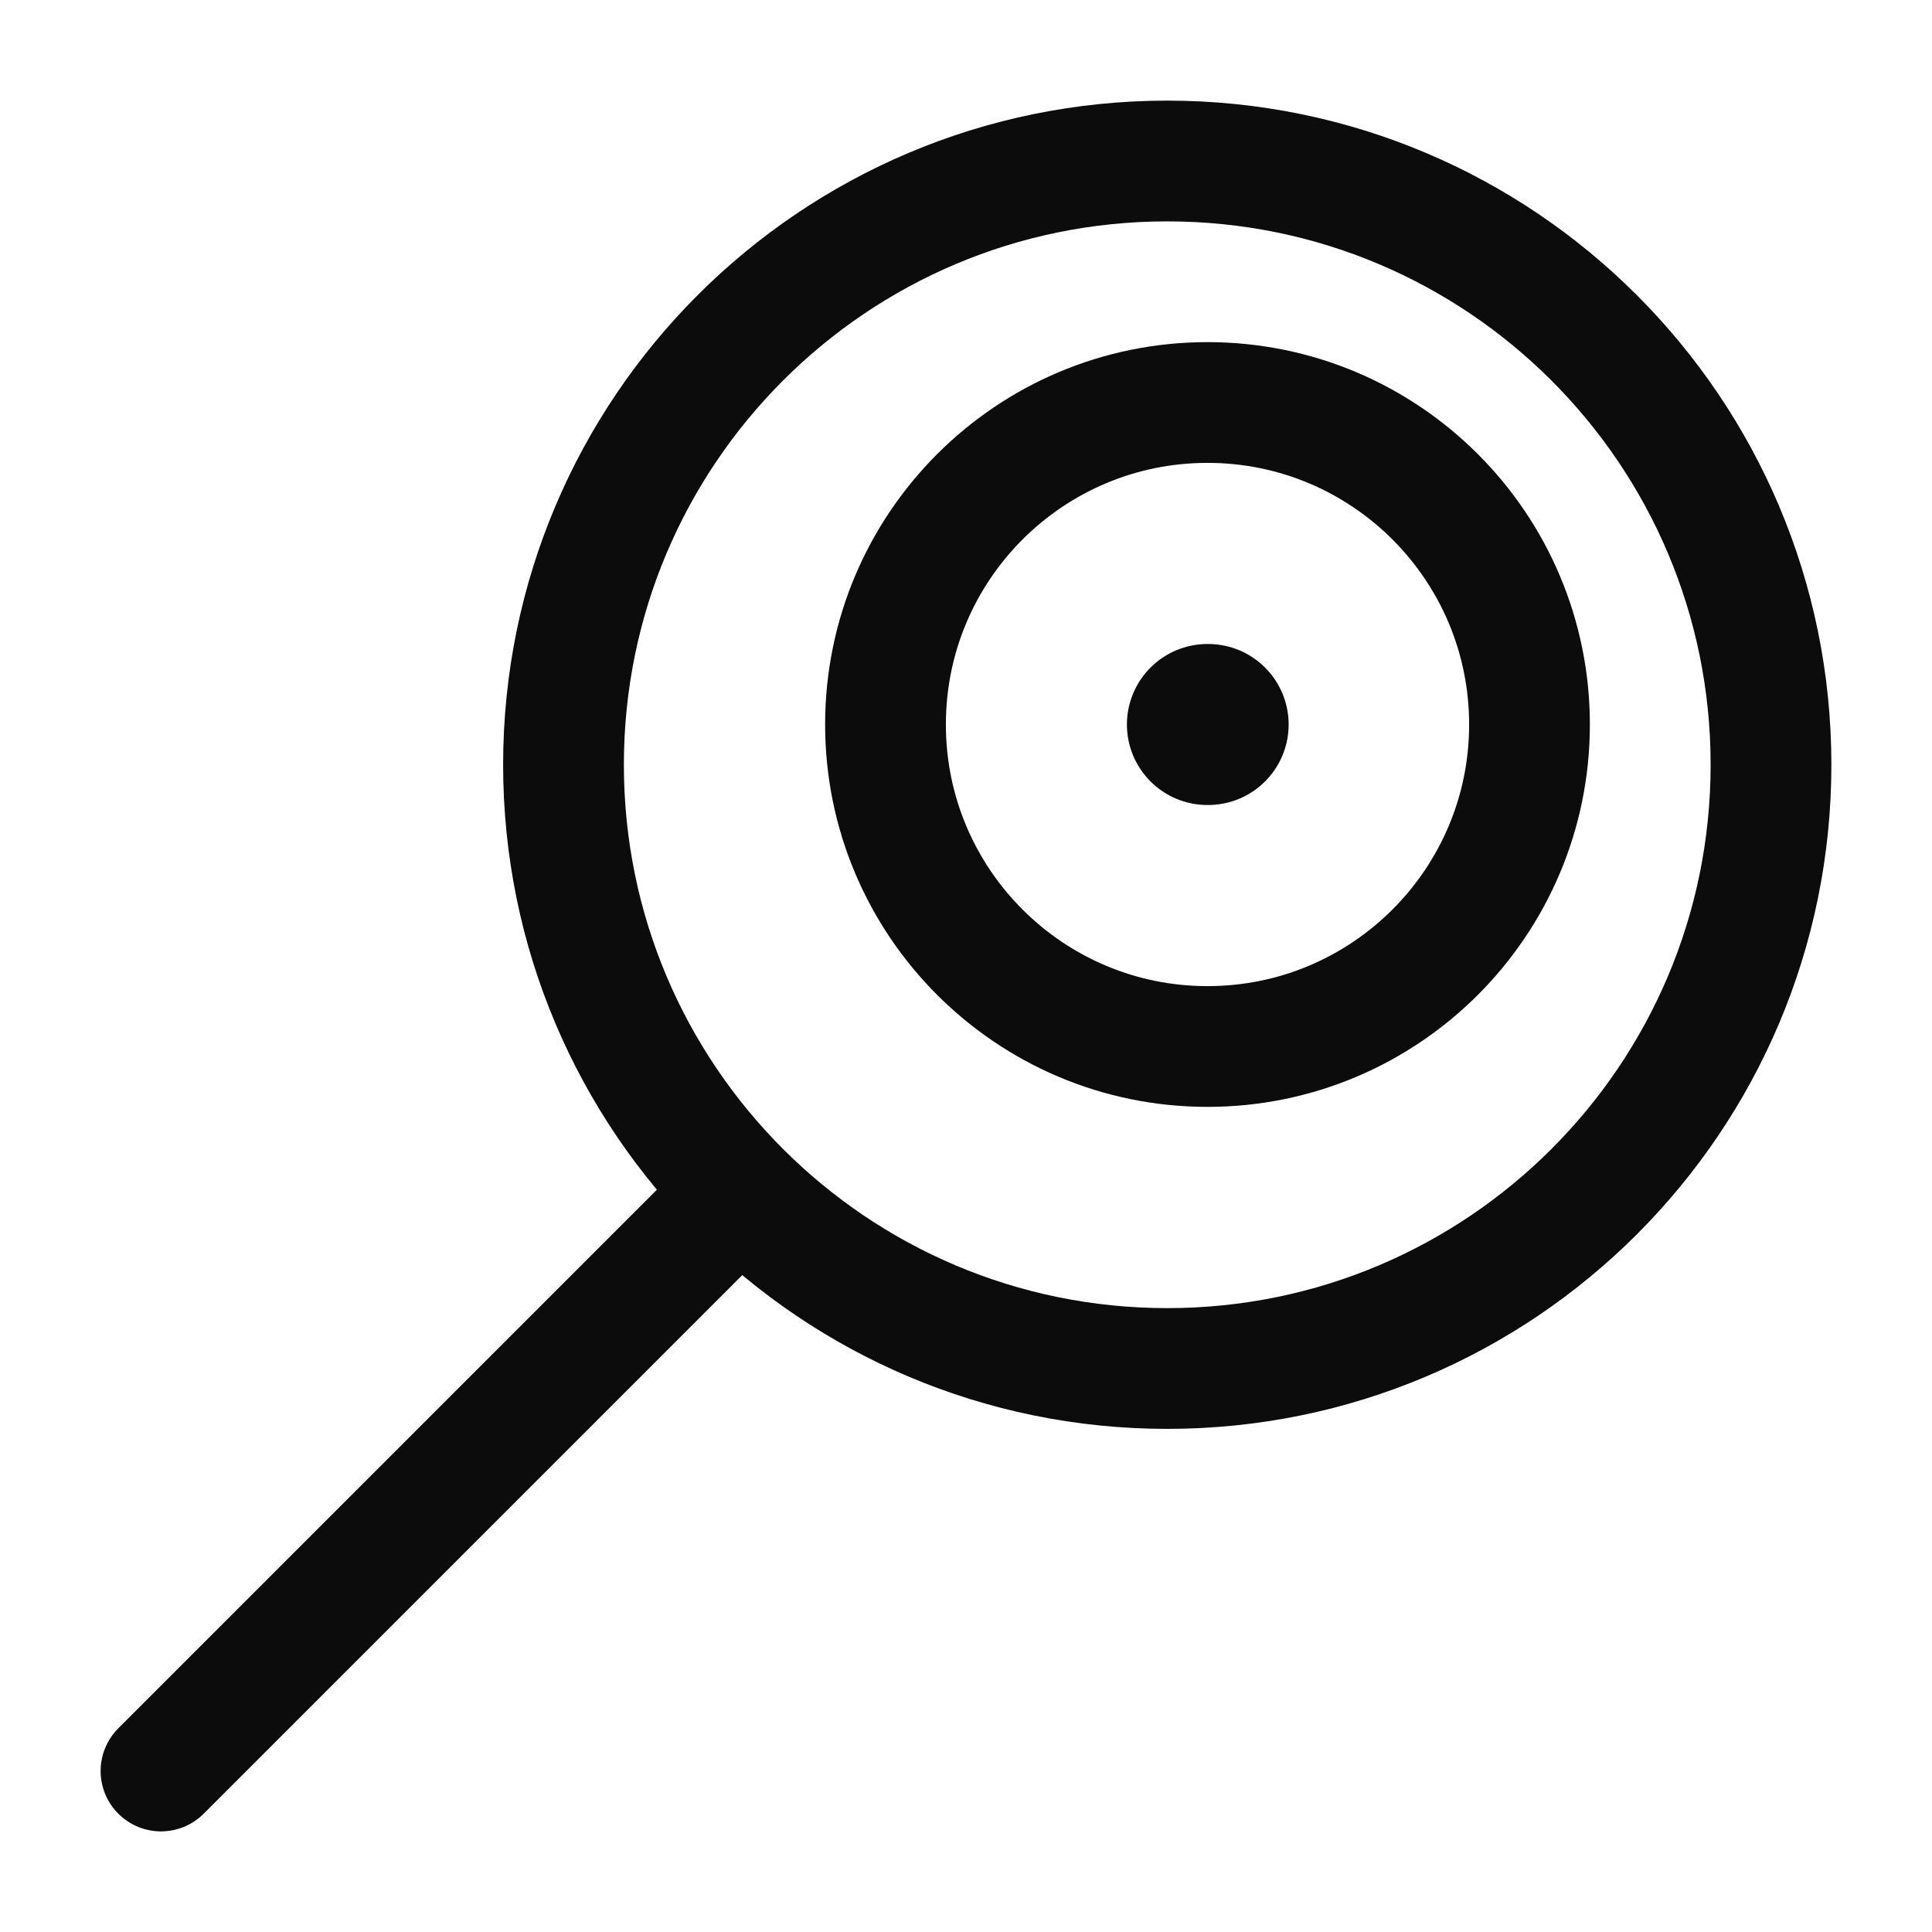
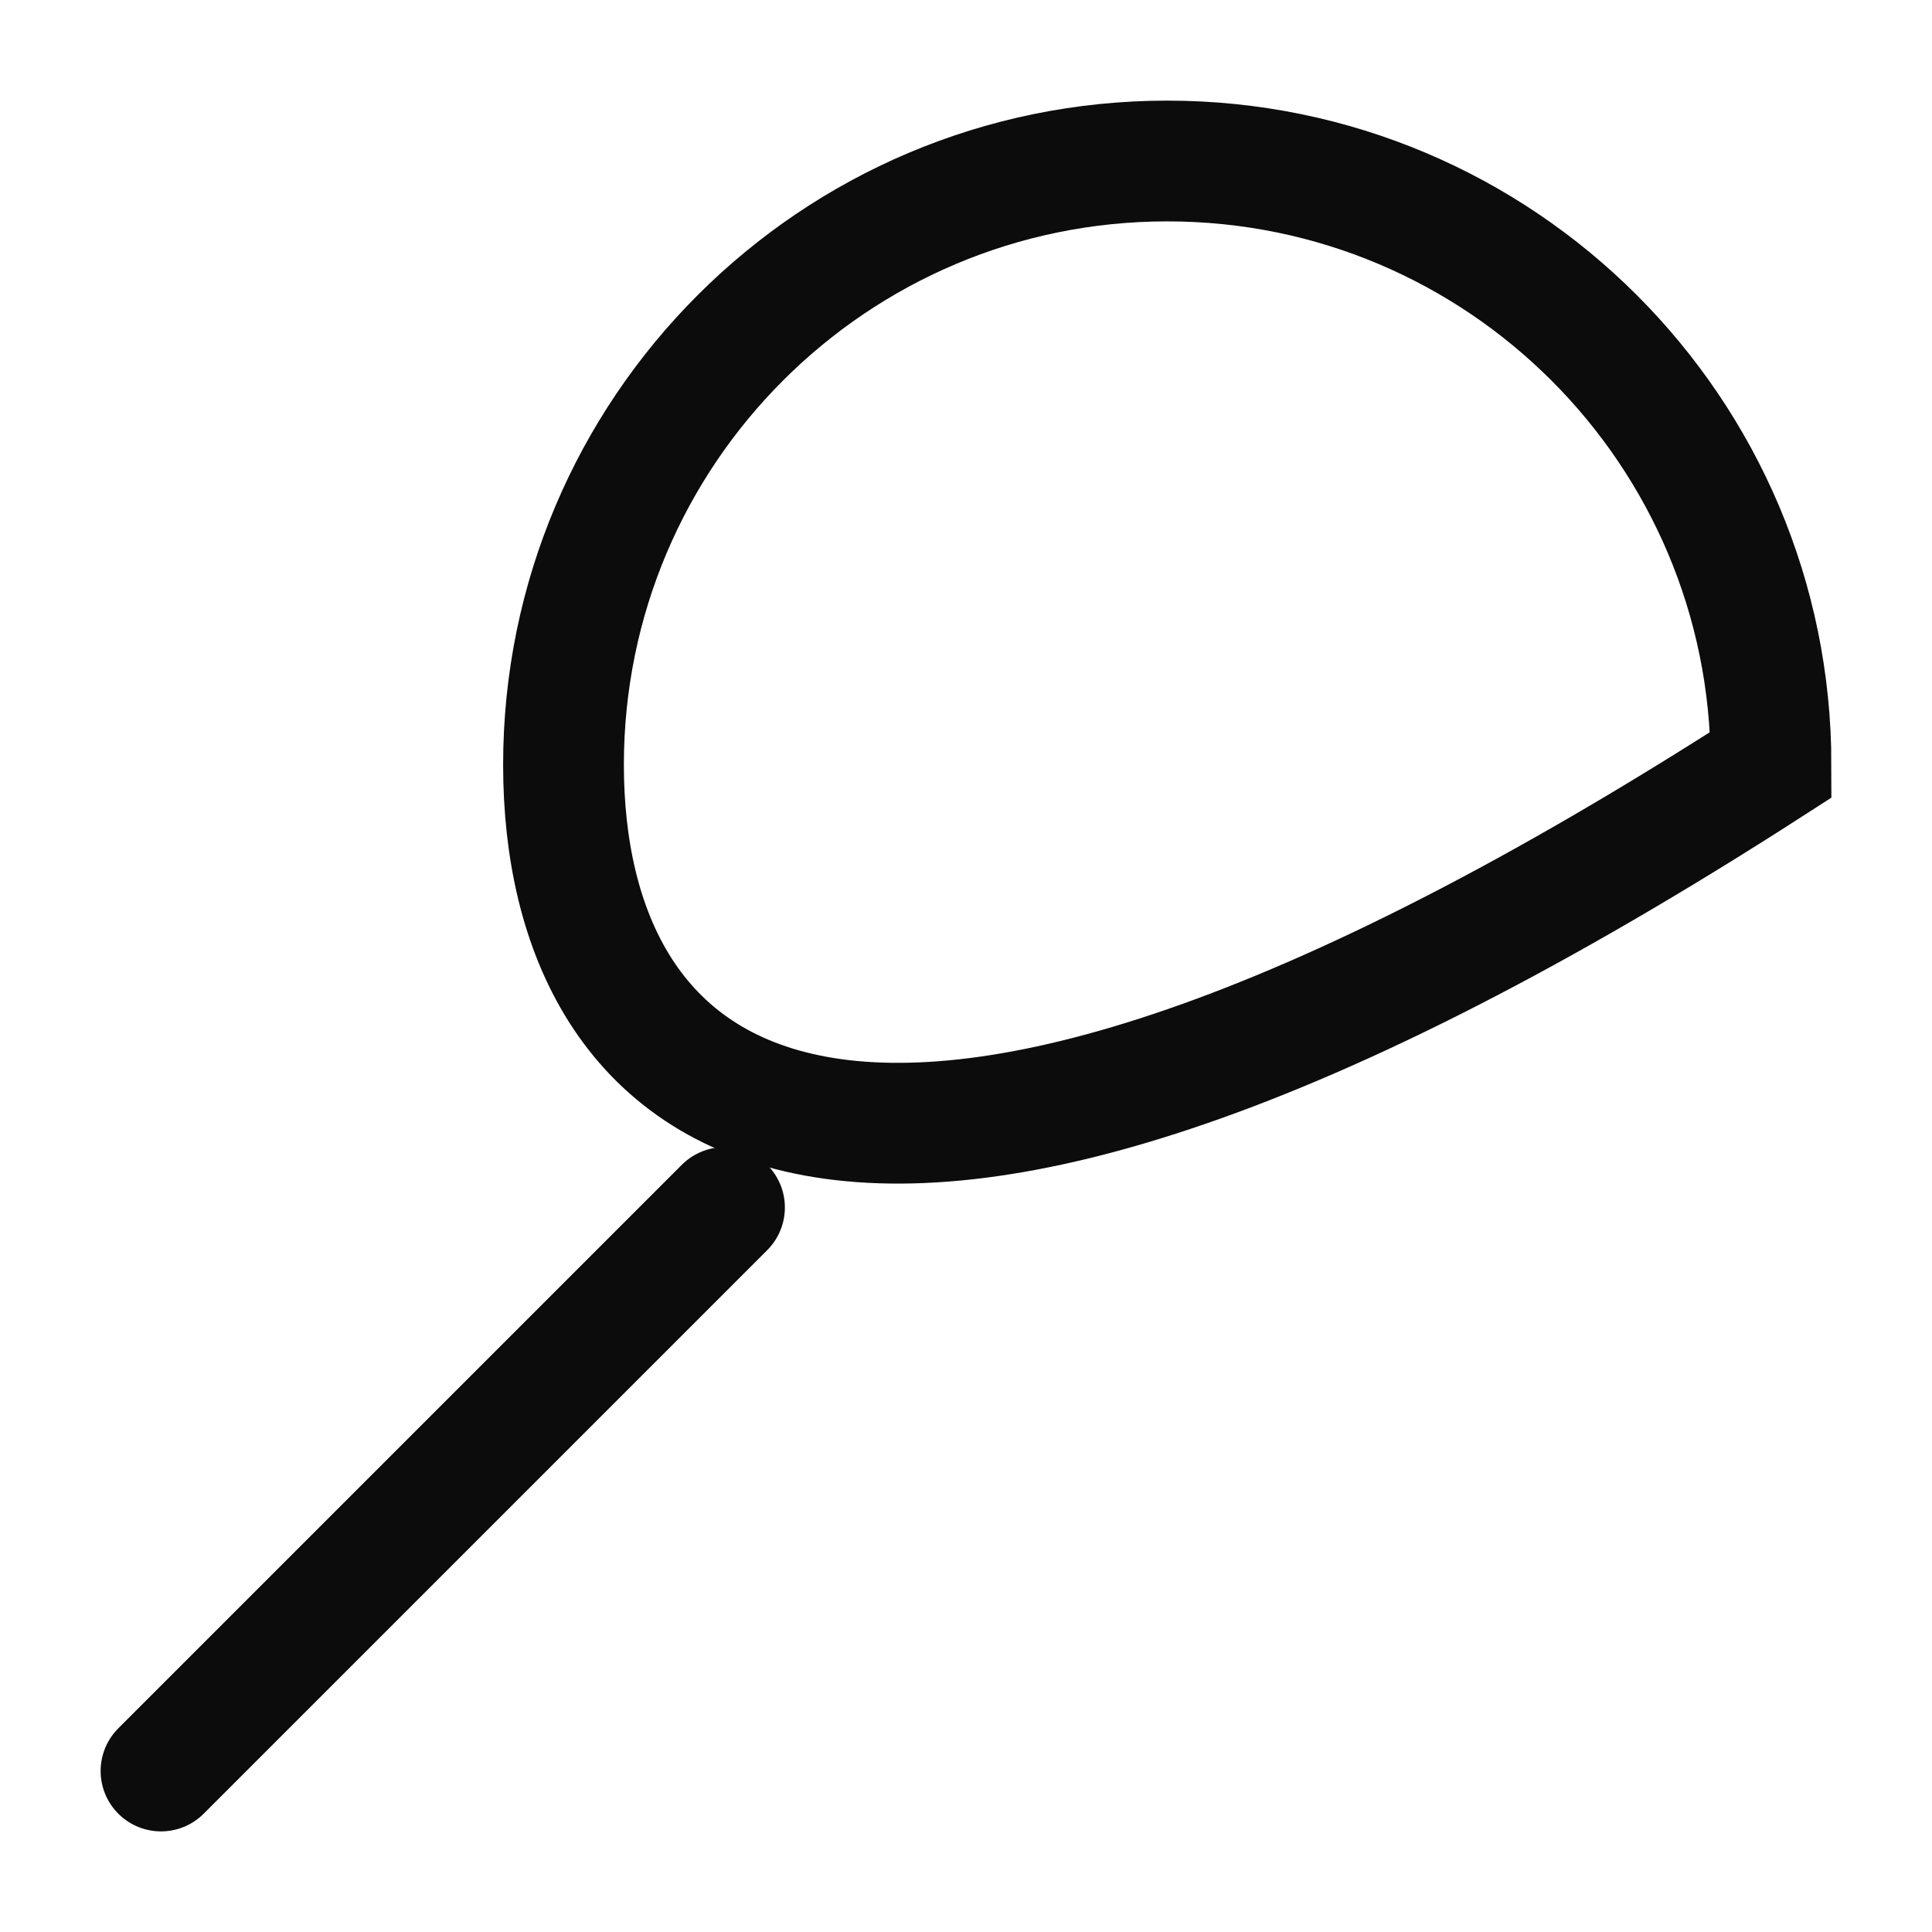
<svg xmlns="http://www.w3.org/2000/svg" width="24" height="24" viewBox="0 0 24 24" fill="none">
-   <path d="M22 9.5C22 13.642 18.642 17 14.5 17C10.358 17 7 13.642 7 9.5C7 5.358 10.358 2 14.5 2C18.642 2 22 5.358 22 9.5Z" stroke="#0C0C0C" stroke-width="1.5" />
-   <path d="M19 9C19 11.209 17.209 13 15 13C12.791 13 11 11.209 11 9C11 6.791 12.791 5 15 5C17.209 5 19 6.791 19 9Z" stroke="#0C0C0C" stroke-width="1.5" />
-   <path d="M15.008 9L14.999 9" stroke="#0C0C0C" stroke-width="2" stroke-linecap="round" stroke-linejoin="round" />
+   <path d="M22 9.5C10.358 17 7 13.642 7 9.5C7 5.358 10.358 2 14.5 2C18.642 2 22 5.358 22 9.5Z" stroke="#0C0C0C" stroke-width="1.5" />
  <path d="M2 22L9 15" stroke="#0C0C0C" stroke-width="1.5" stroke-linecap="round" stroke-linejoin="round" />
</svg>